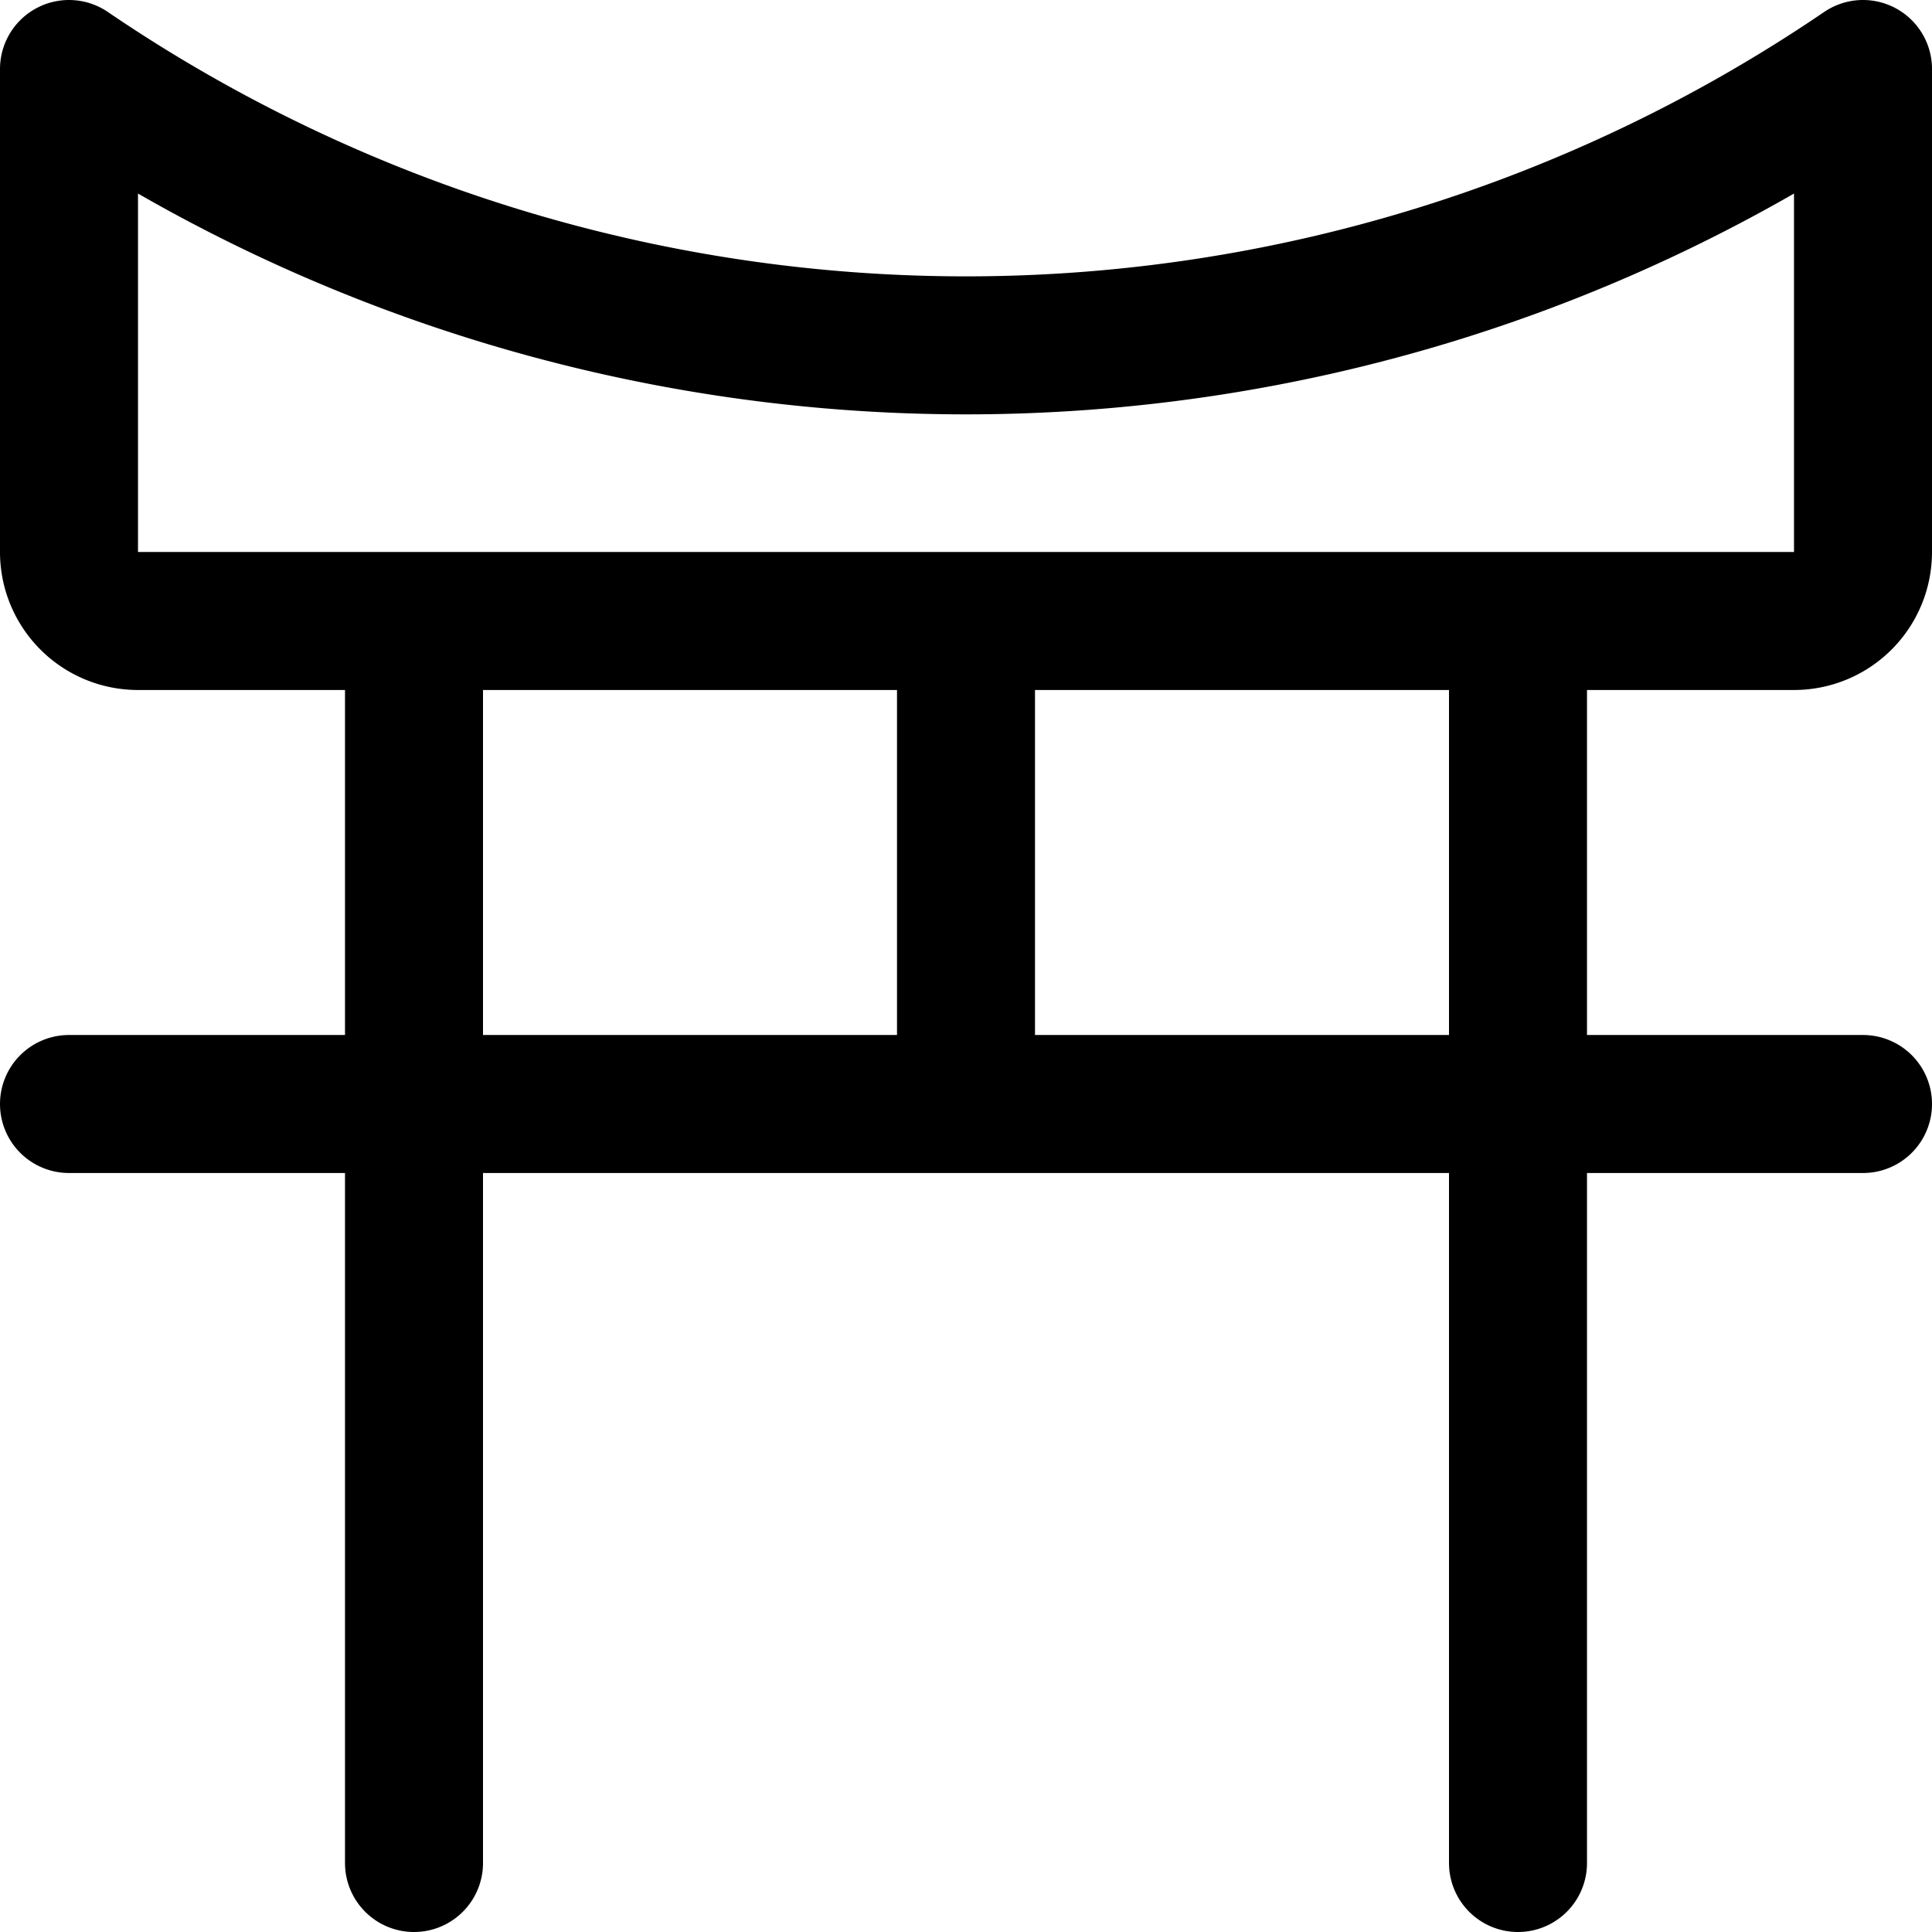
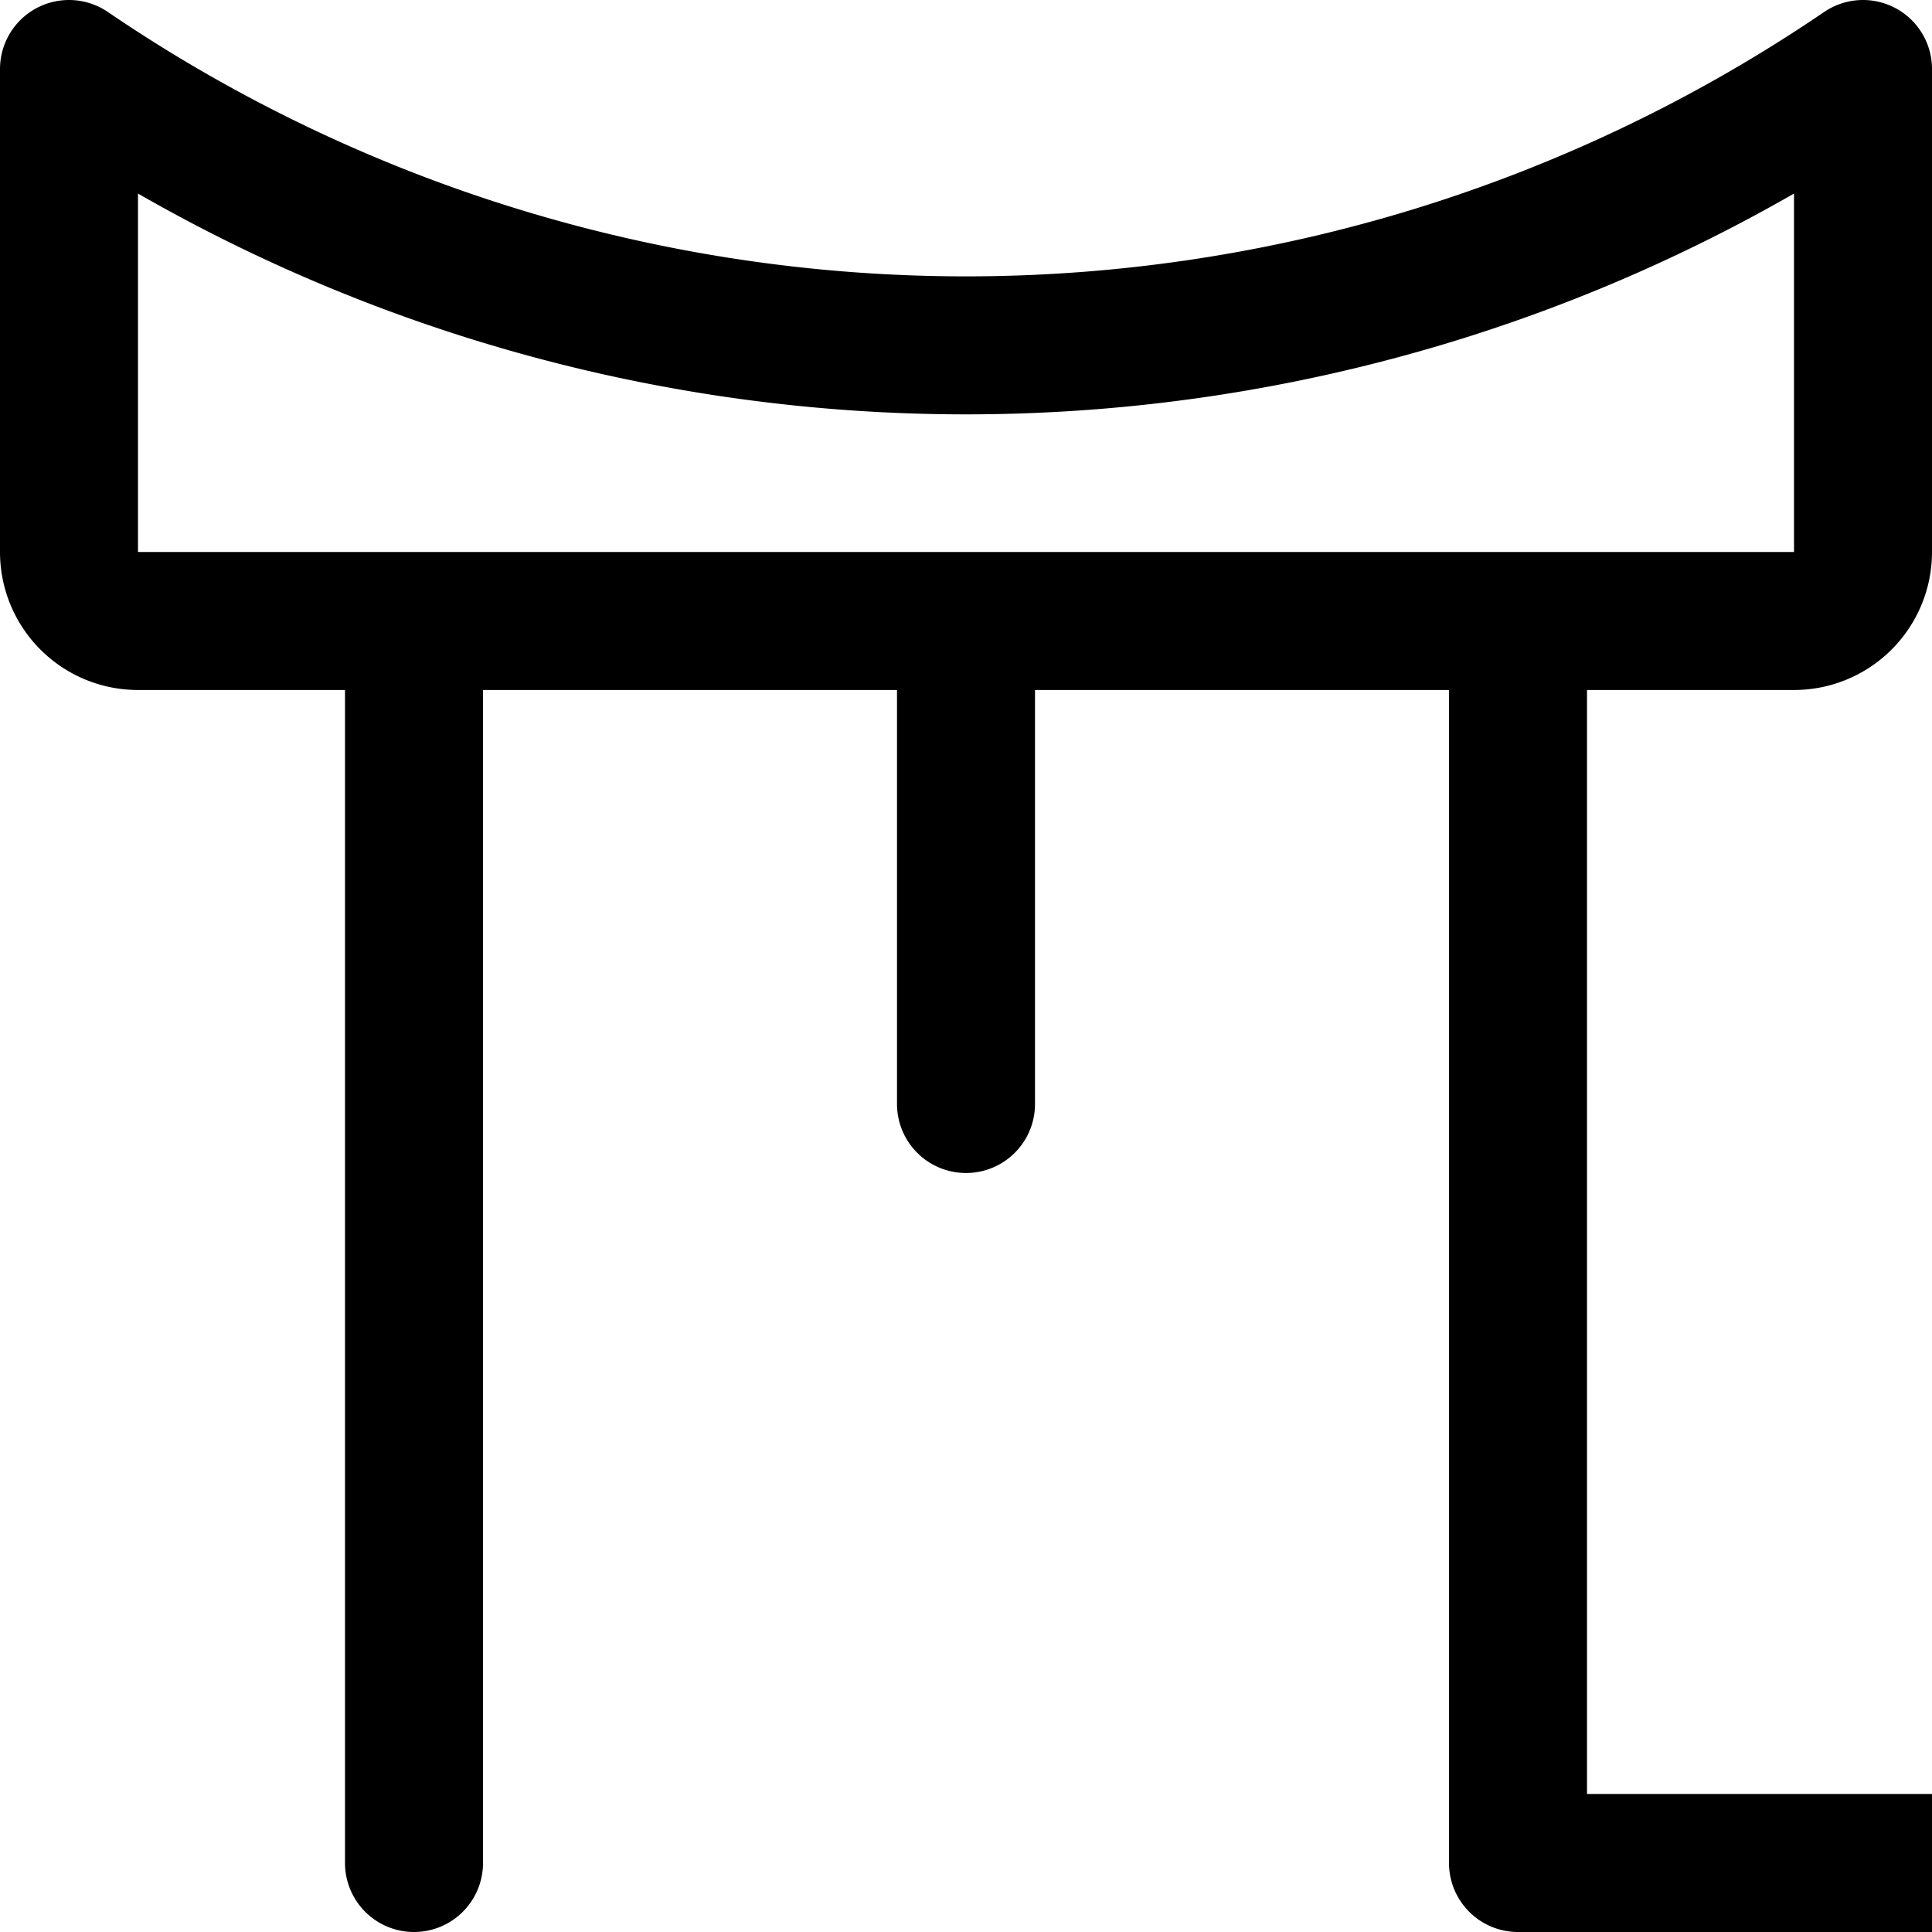
<svg xmlns="http://www.w3.org/2000/svg" width="800" height="800" viewBox="0 0 14 14">
-   <path fill="none" stroke="currentColor" stroke-linecap="round" stroke-linejoin="round" d="M13.5 4a.5.5 0 0 1-.5.5H1A.5.5 0 0 1 .5 4V.5a11.55 11.55 0 0 0 13 0ZM3 4.5v9m8-9v9M.5 8h13M7 4.5V8" />
+   <path fill="none" stroke="currentColor" stroke-linecap="round" stroke-linejoin="round" d="M13.5 4a.5.5 0 0 1-.5.5H1A.5.5 0 0 1 .5 4V.5a11.55 11.55 0 0 0 13 0ZM3 4.5v9m8-9v9h13M7 4.5V8" />
</svg>